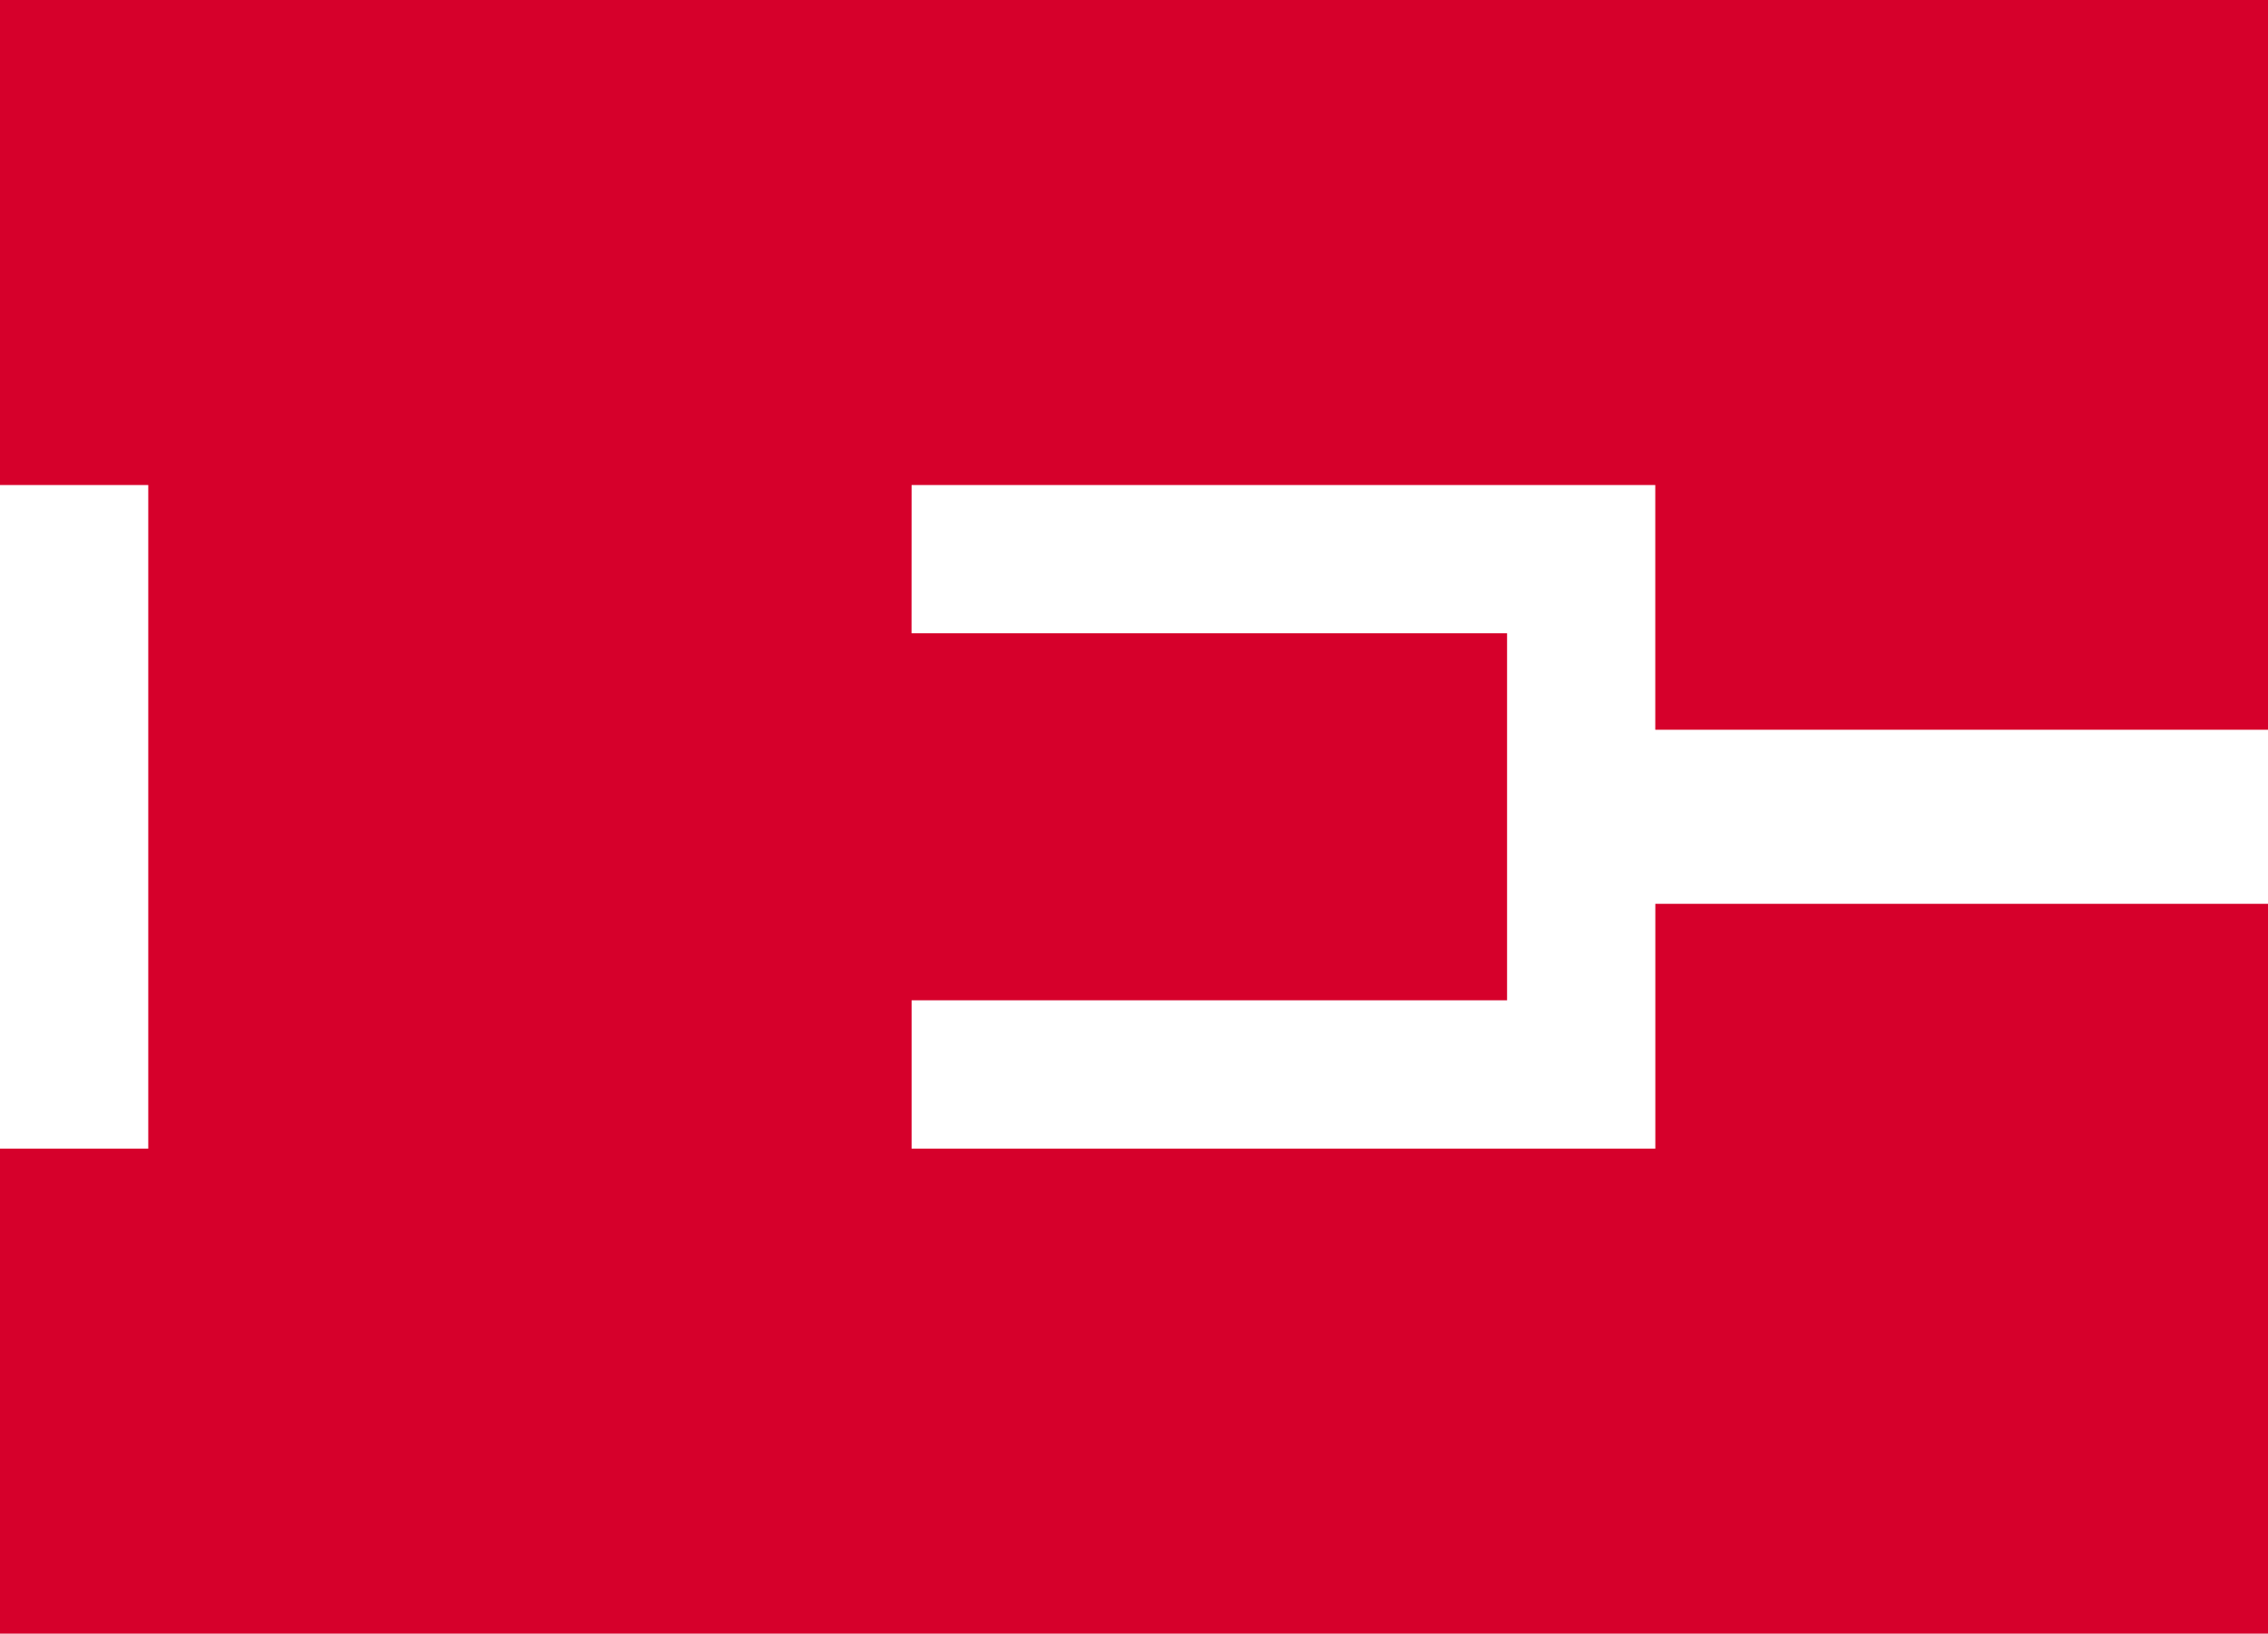
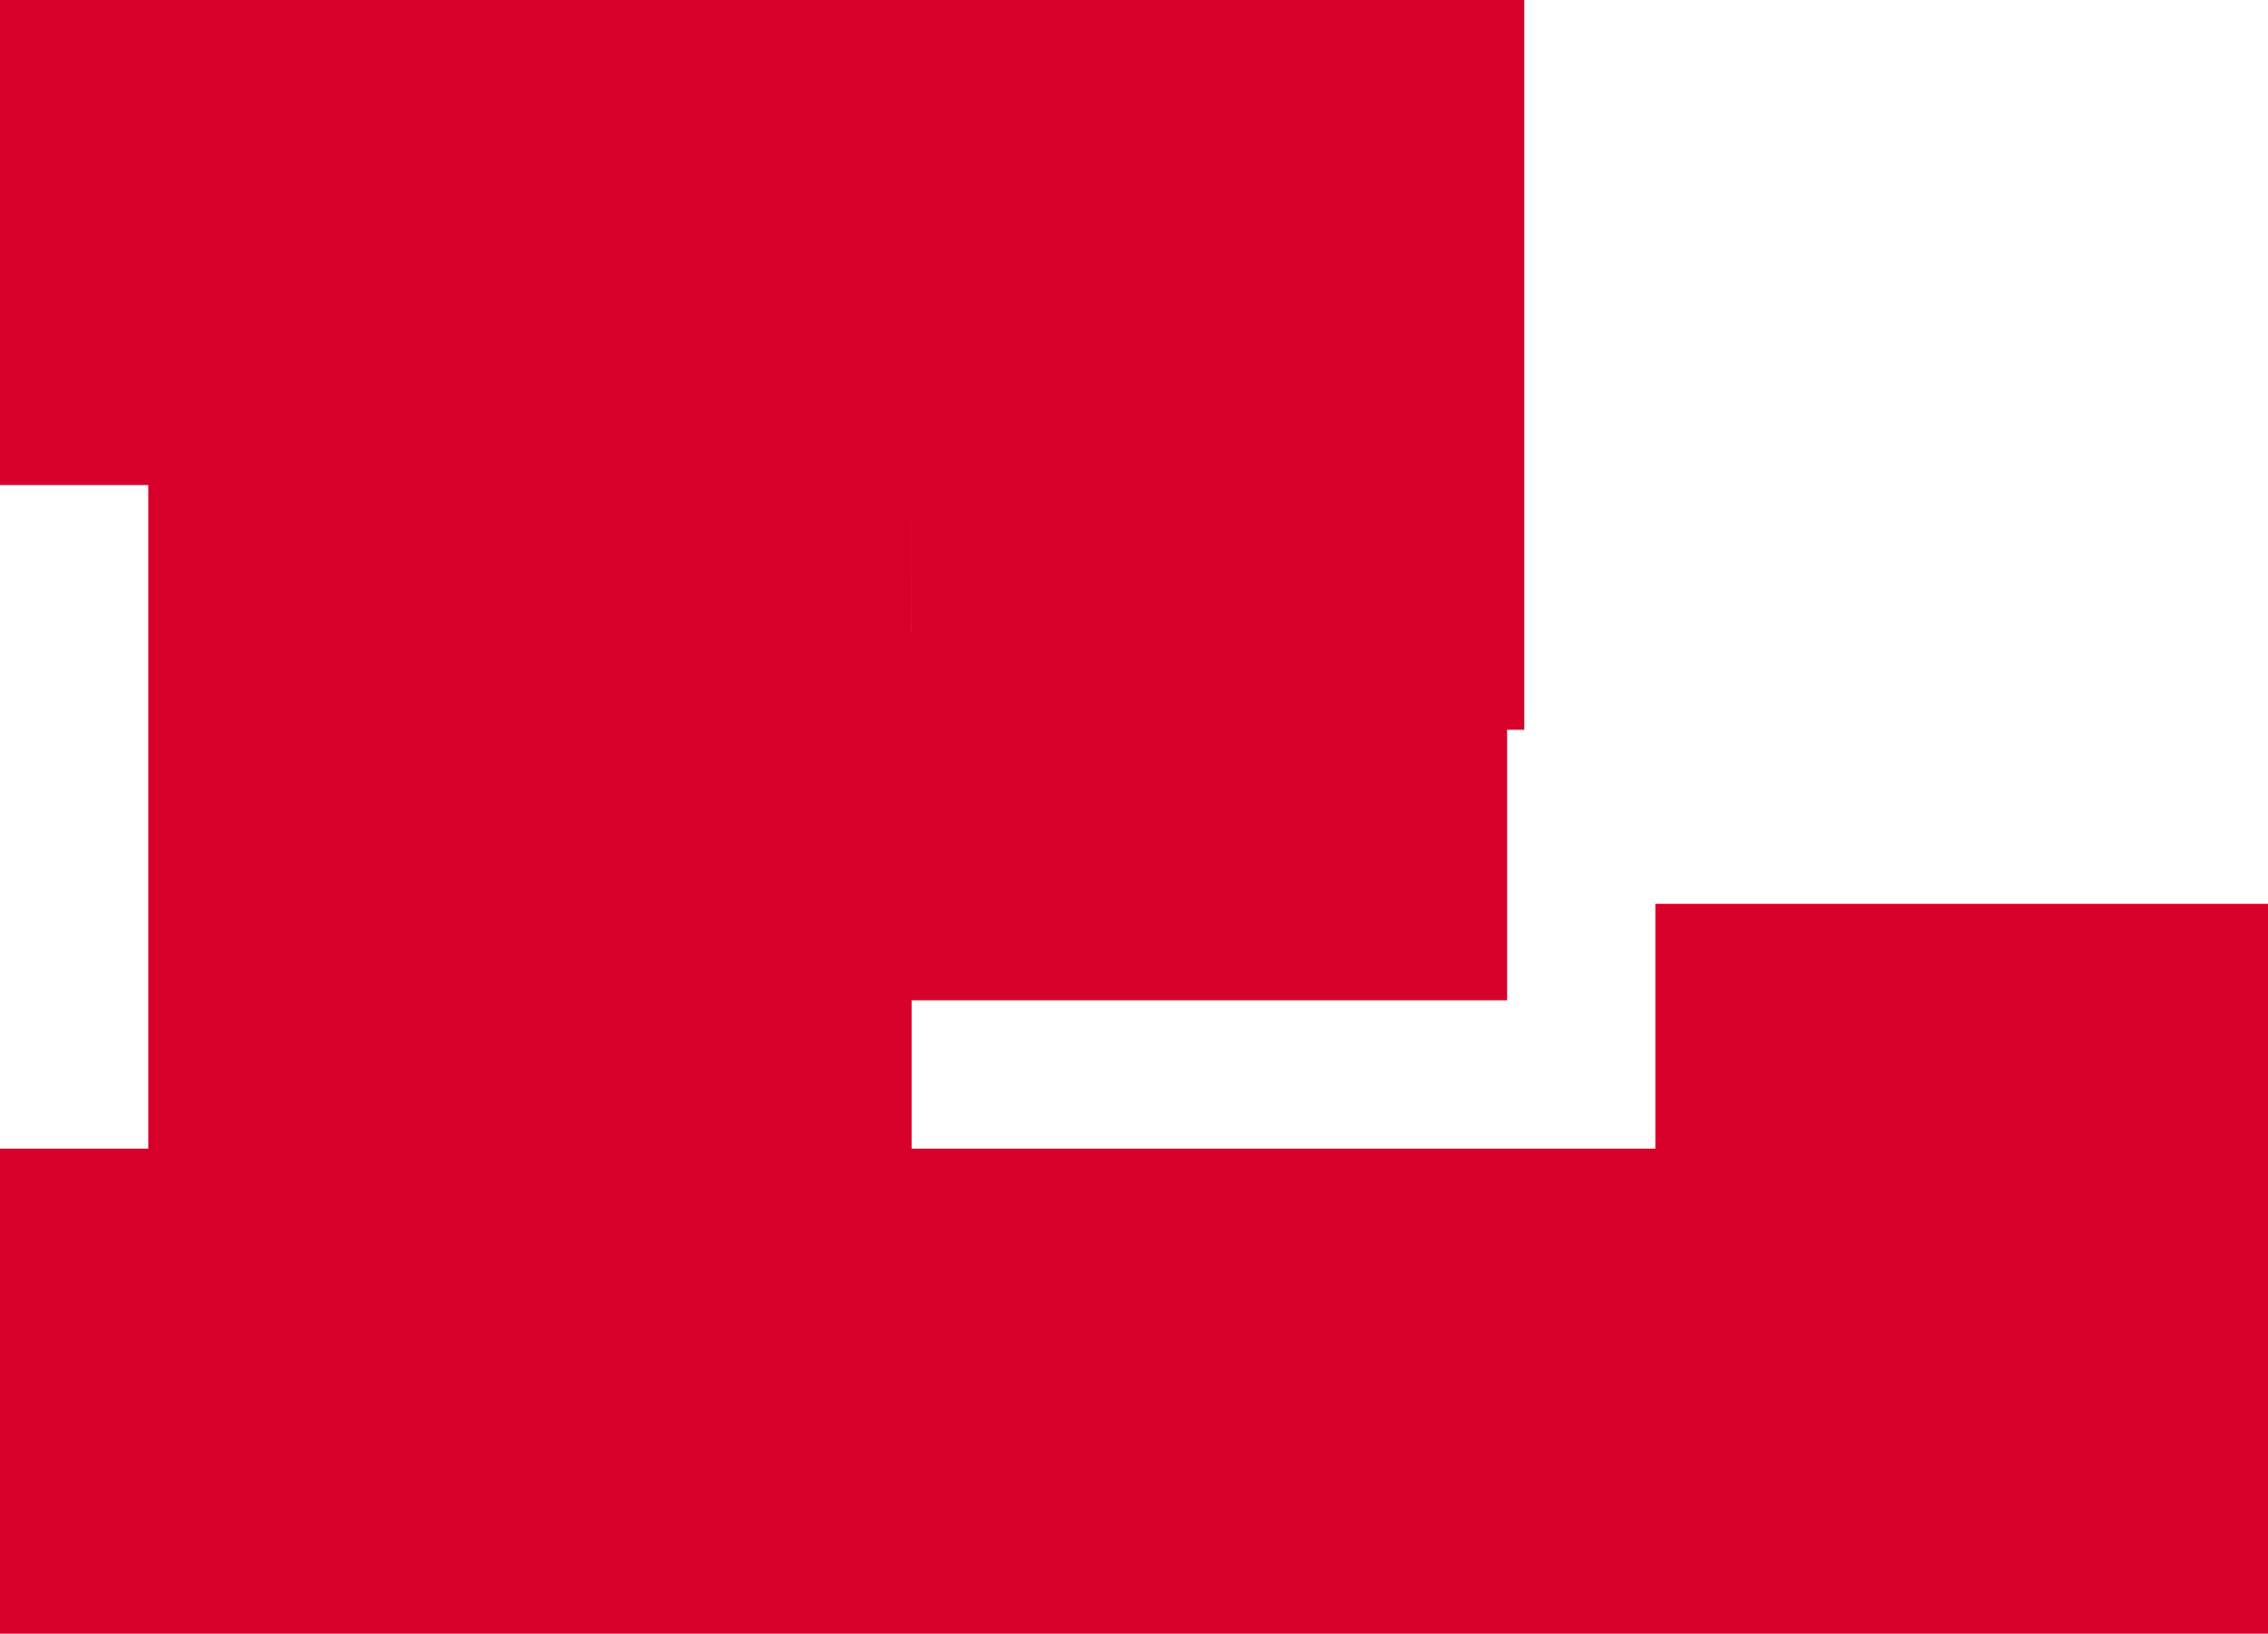
<svg xmlns="http://www.w3.org/2000/svg" data-name="Layer 2" viewBox="0 0 435.19 313.44">
-   <path d="M0 0v93.06h28.45v127.33H0v93.05h435.19V173.42H317.63v46.97H174.92v-28.46h114.26v-70.42H174.91l.01-28.45h142.7v46.96h117.57V0H0z" data-name="Layer 1" style="fill:#d6002b" />
+   <path d="M0 0v93.06h28.45v127.33H0v93.05h435.19V173.42H317.63v46.97H174.92v-28.46h114.26v-70.42H174.91l.01-28.45v46.96h117.57V0H0z" data-name="Layer 1" style="fill:#d6002b" />
</svg>